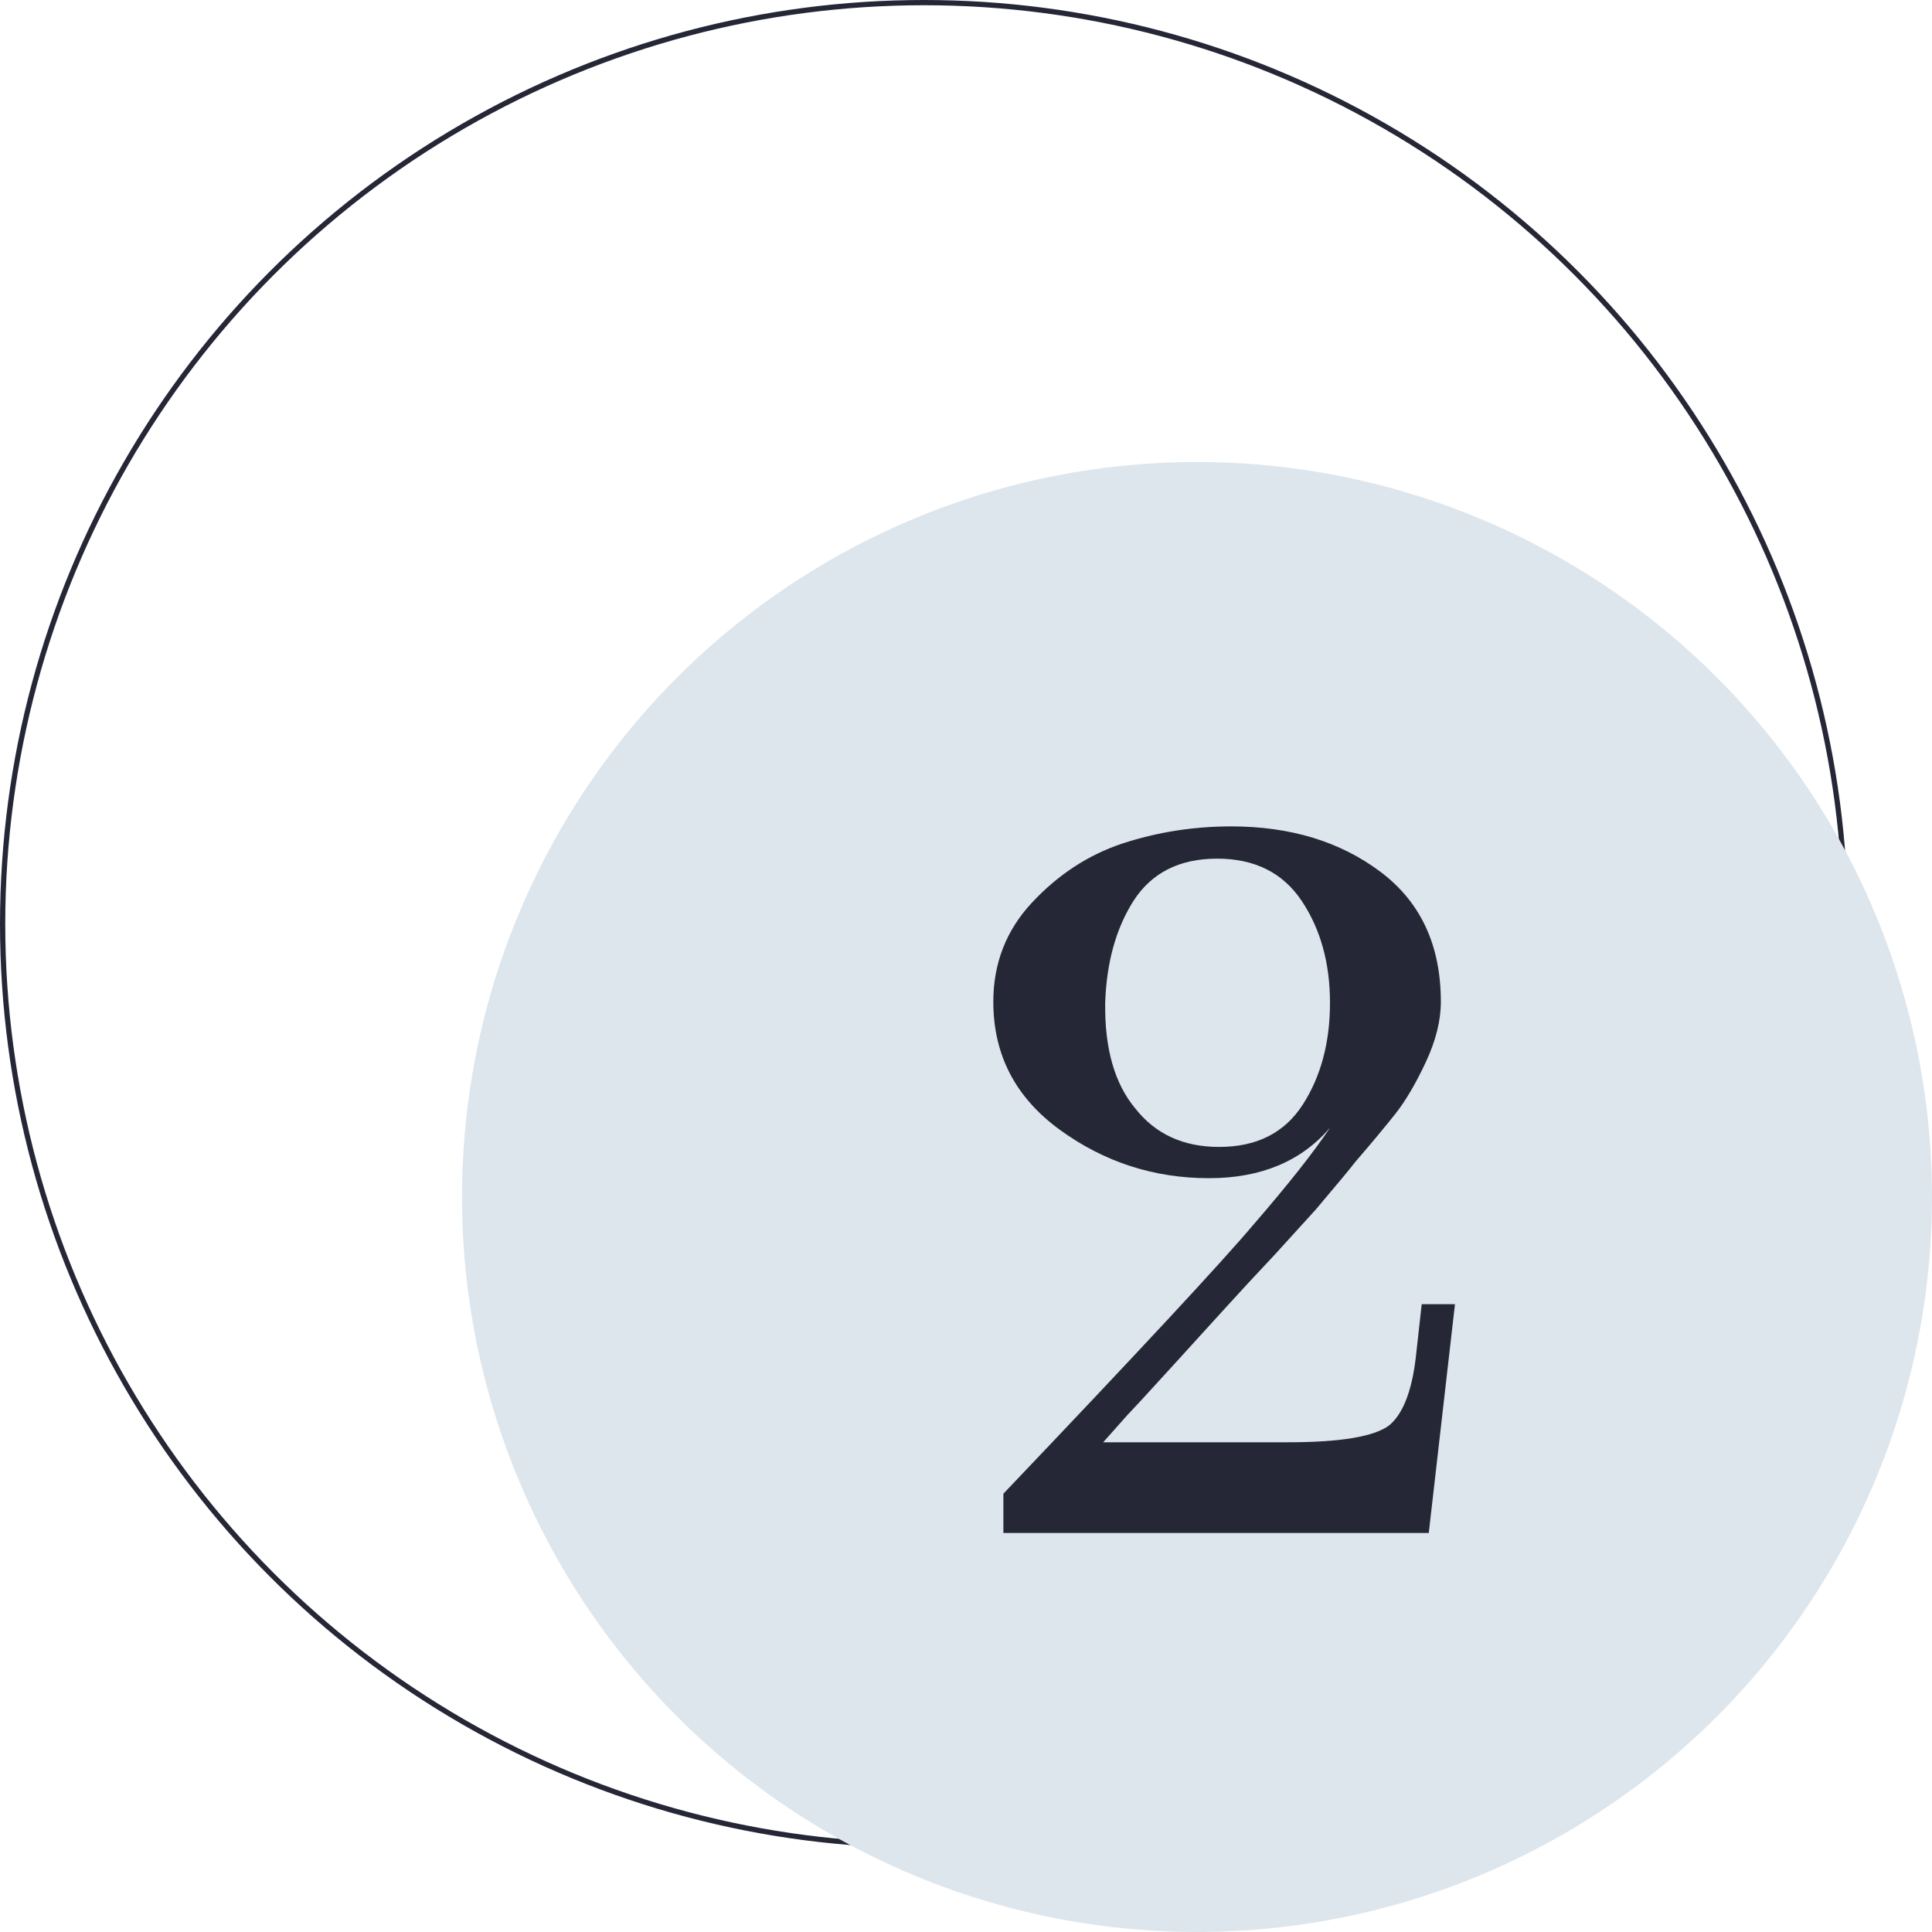
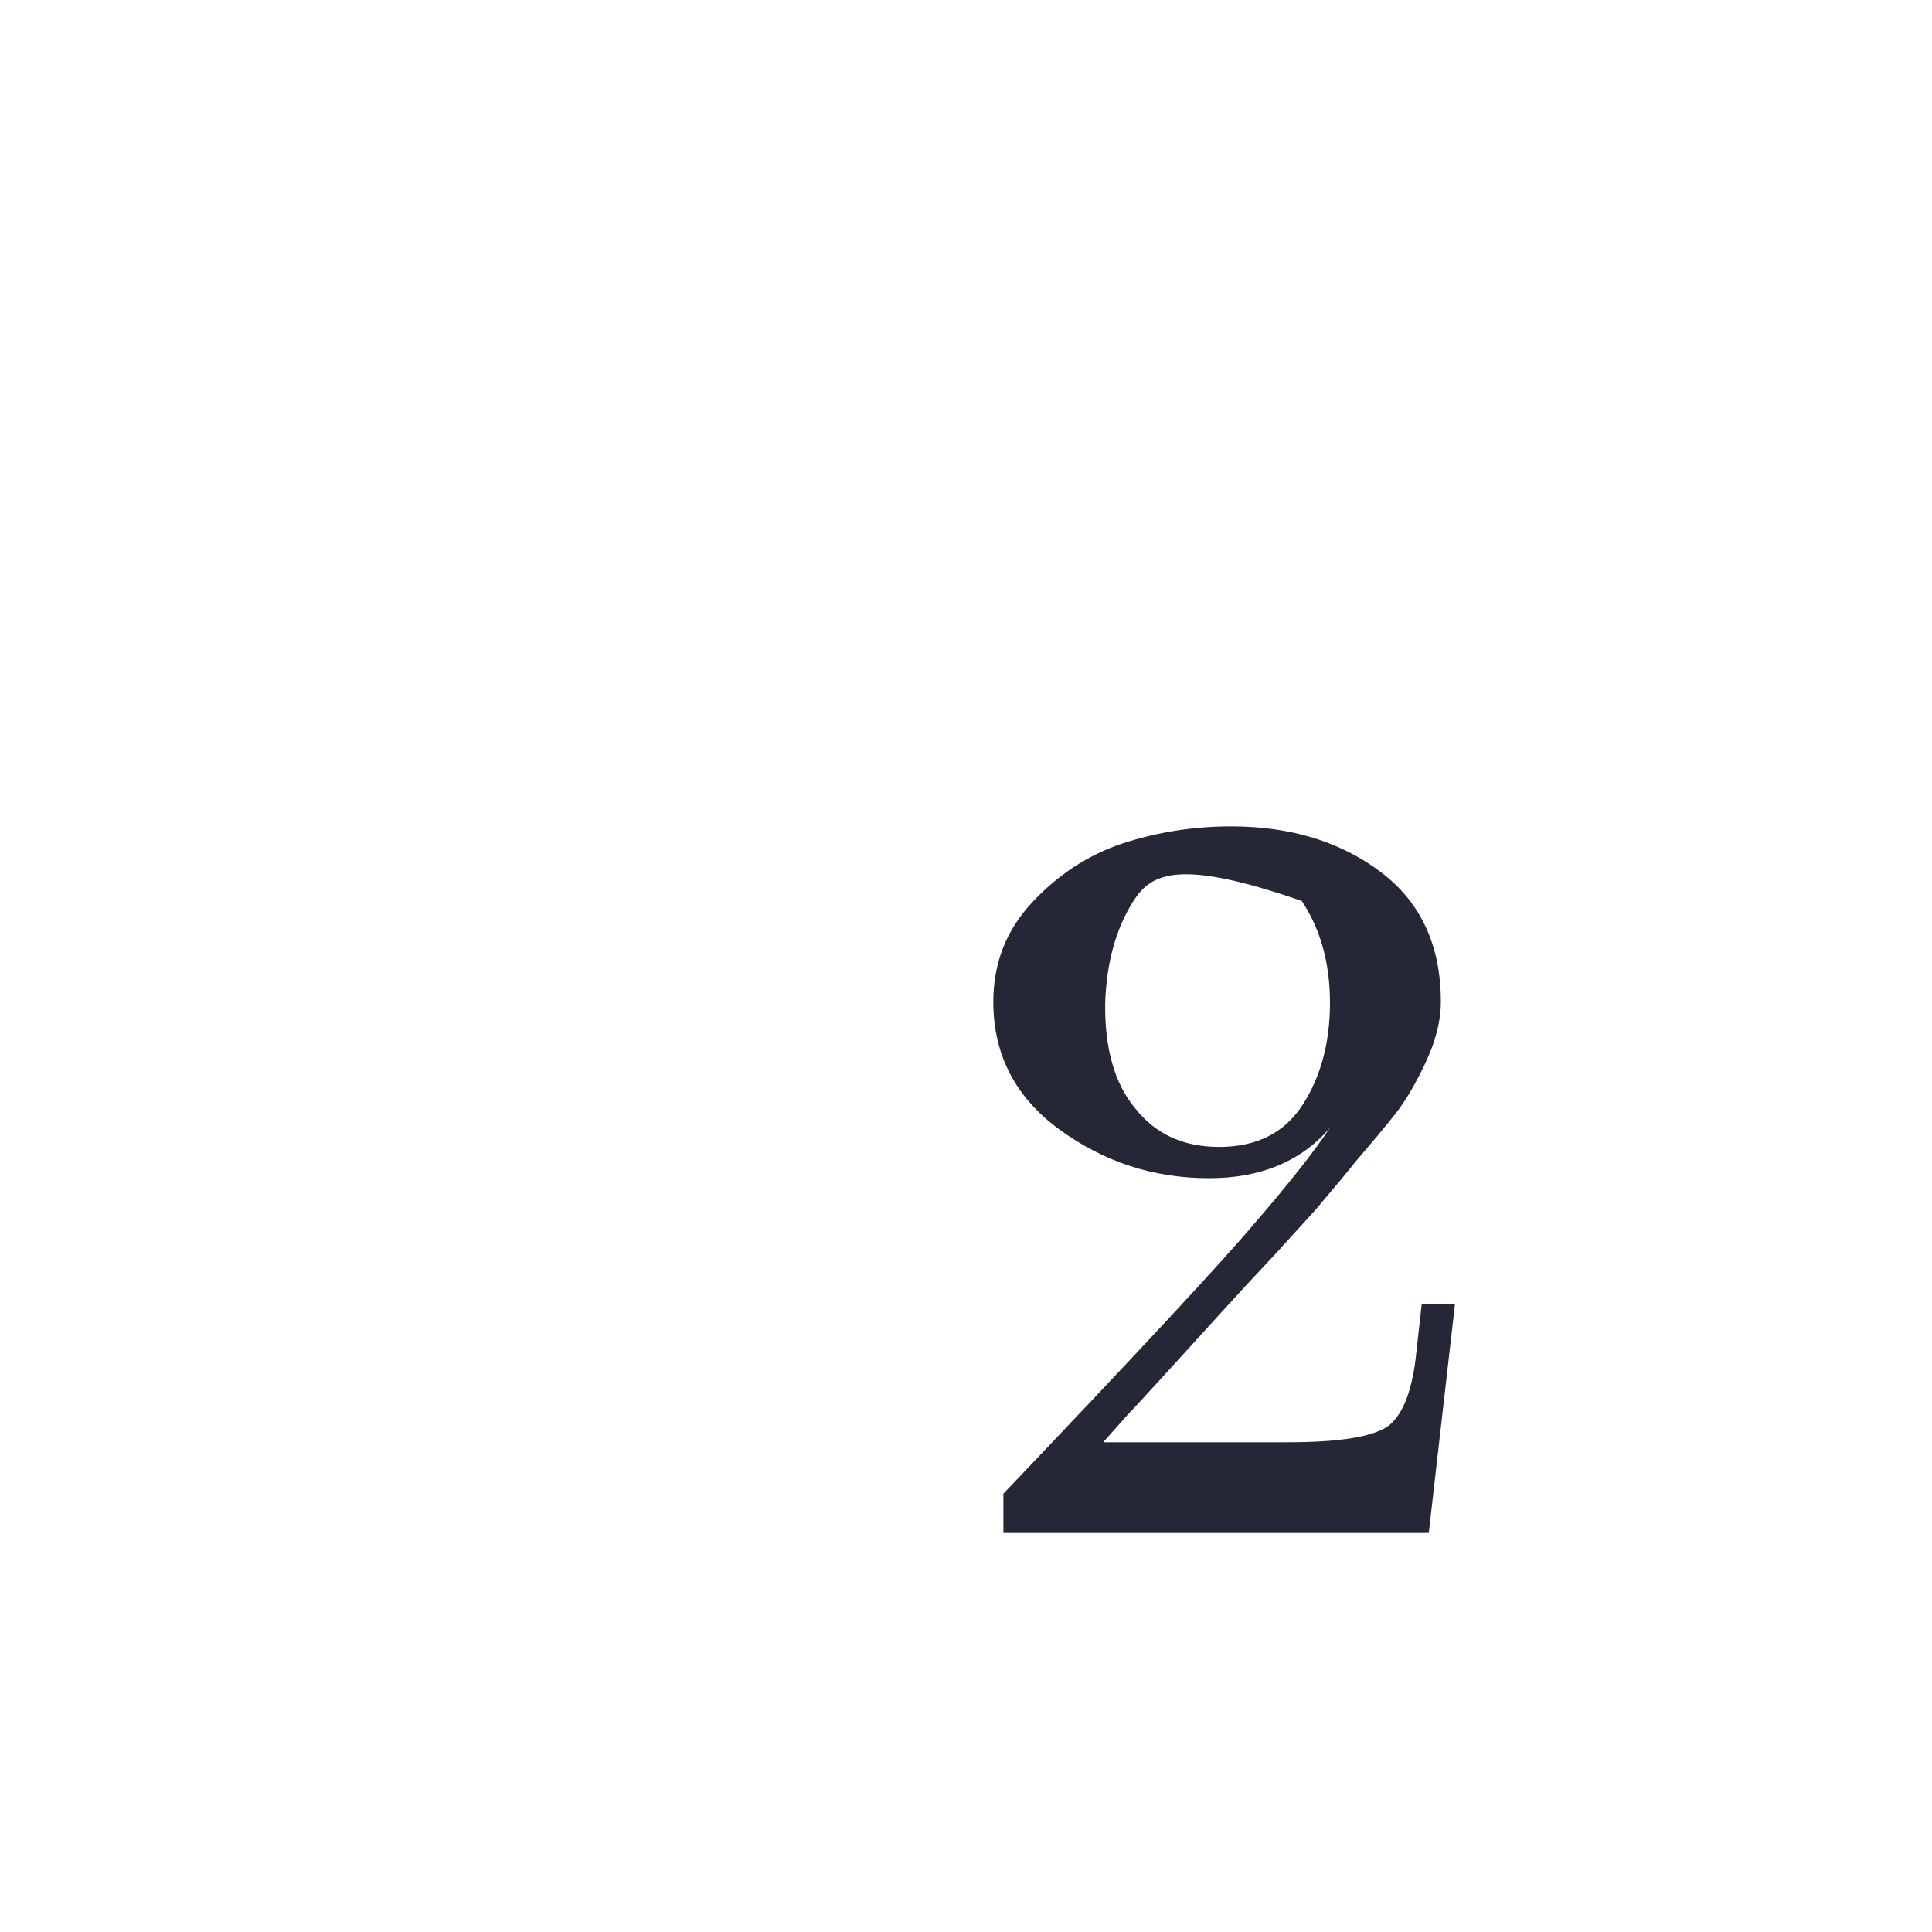
<svg xmlns="http://www.w3.org/2000/svg" width="368" height="368" viewBox="0 0 368 368" fill="none">
-   <circle cx="176" cy="176" r="175.5" stroke="#262736" />
-   <circle cx="228" cy="228" r="140" fill="#DEE6ED" />
-   <path d="M277.138 248.416L272.146 292H191.122V284.512C216.85 257.504 232.786 240.352 238.93 233.056C245.458 225.504 250.258 219.424 253.33 214.816C247.826 221.216 240.146 224.416 230.29 224.416C219.794 224.416 210.322 221.344 201.874 215.2C193.426 209.056 189.202 200.928 189.202 190.816C189.202 183.52 191.634 177.248 196.498 172C201.49 166.624 207.25 162.848 213.778 160.672C220.434 158.496 227.346 157.408 234.514 157.408C245.778 157.408 255.25 160.288 262.93 166.048C270.61 171.808 274.45 180.064 274.45 190.816C274.45 194.4 273.49 198.24 271.57 202.336C269.65 206.432 267.73 209.696 265.81 212.128C263.89 214.56 261.33 217.632 258.13 221.344C257.362 222.368 254.866 225.376 250.642 230.368C249.49 231.648 246.93 234.464 242.962 238.816C238.994 243.04 235.794 246.496 233.362 249.184C224.402 259.04 219.794 264.096 219.538 264.352C218.514 265.504 216.914 267.232 214.738 269.536C212.69 271.84 211.154 273.568 210.13 274.72H245.266C255.378 274.72 261.842 273.632 264.658 271.456C267.218 269.28 268.882 265.056 269.65 258.784L270.802 248.416H277.138ZM247.954 171.616C244.37 166.24 238.994 163.552 231.826 163.552C224.658 163.552 219.346 166.24 215.89 171.616C212.562 176.864 210.77 183.328 210.514 191.008C210.386 199.712 212.306 206.432 216.274 211.168C220.114 216.032 225.426 218.464 232.21 218.464C239.378 218.464 244.69 215.776 248.146 210.4C251.602 205.024 253.33 198.56 253.33 191.008C253.33 183.456 251.538 176.992 247.954 171.616Z" fill="#262736" />
+   <path d="M277.138 248.416L272.146 292H191.122V284.512C216.85 257.504 232.786 240.352 238.93 233.056C245.458 225.504 250.258 219.424 253.33 214.816C247.826 221.216 240.146 224.416 230.29 224.416C219.794 224.416 210.322 221.344 201.874 215.2C193.426 209.056 189.202 200.928 189.202 190.816C189.202 183.52 191.634 177.248 196.498 172C201.49 166.624 207.25 162.848 213.778 160.672C220.434 158.496 227.346 157.408 234.514 157.408C245.778 157.408 255.25 160.288 262.93 166.048C270.61 171.808 274.45 180.064 274.45 190.816C274.45 194.4 273.49 198.24 271.57 202.336C269.65 206.432 267.73 209.696 265.81 212.128C263.89 214.56 261.33 217.632 258.13 221.344C257.362 222.368 254.866 225.376 250.642 230.368C249.49 231.648 246.93 234.464 242.962 238.816C238.994 243.04 235.794 246.496 233.362 249.184C224.402 259.04 219.794 264.096 219.538 264.352C218.514 265.504 216.914 267.232 214.738 269.536C212.69 271.84 211.154 273.568 210.13 274.72H245.266C255.378 274.72 261.842 273.632 264.658 271.456C267.218 269.28 268.882 265.056 269.65 258.784L270.802 248.416H277.138ZM247.954 171.616C224.658 163.552 219.346 166.24 215.89 171.616C212.562 176.864 210.77 183.328 210.514 191.008C210.386 199.712 212.306 206.432 216.274 211.168C220.114 216.032 225.426 218.464 232.21 218.464C239.378 218.464 244.69 215.776 248.146 210.4C251.602 205.024 253.33 198.56 253.33 191.008C253.33 183.456 251.538 176.992 247.954 171.616Z" fill="#262736" />
</svg>